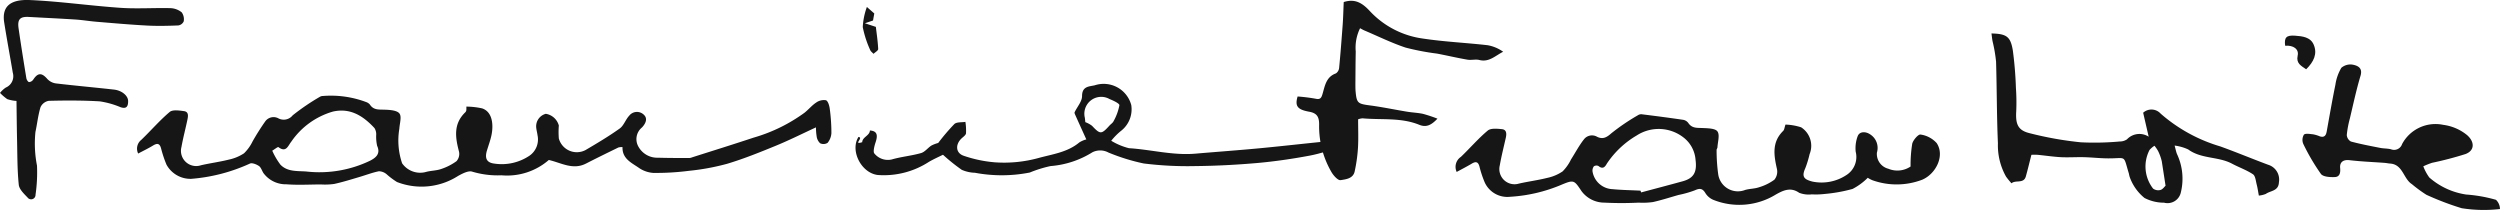
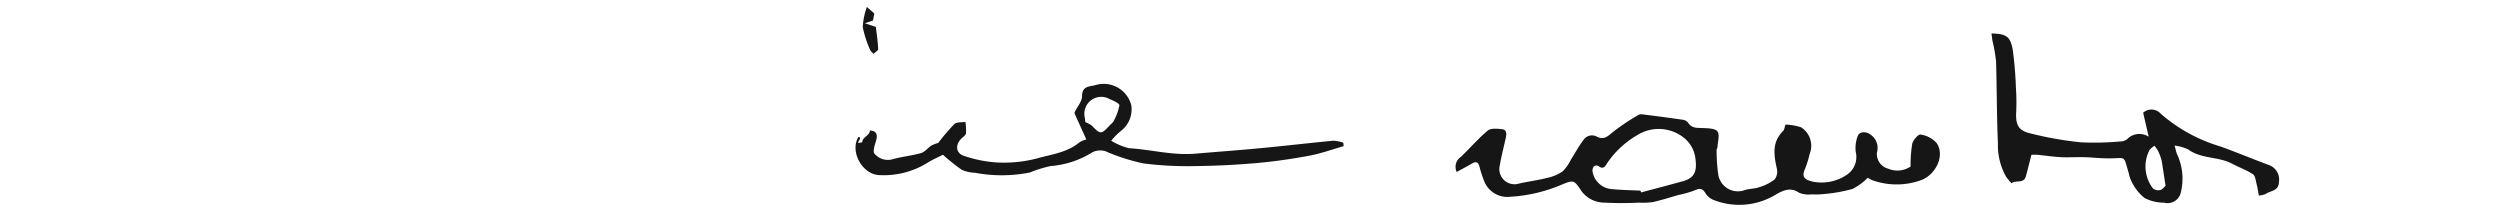
<svg xmlns="http://www.w3.org/2000/svg" width="303.161" height="25.453" viewBox="0 0 303.161 25.453">
  <g id="logo" transform="translate(-106 -242.082)">
-     <path id="Tracé_26" data-name="Tracé 26" d="M156.895,272.878a8.623,8.623,0,0,0,.99,1.69c.844.876,1.991.753,3.115.83a14.183,14.183,0,0,0,7.769-1.312c.633-.331,1.3-.8.848-1.79a4.925,4.925,0,0,1-.113-1.393,1.426,1.426,0,0,0-.217-.776c-1.357-1.453-2.909-2.472-5.031-1.995a9.213,9.213,0,0,0-5.055,3.654c-.387.479-.615,1.369-1.551.66-.081-.061-.435.241-.755.431m65.937-2.83c-1.615.746-3.216,1.549-4.87,2.228-1.947.8-3.909,1.59-5.921,2.194a28.08,28.08,0,0,1-4.609.848,31.222,31.222,0,0,1-4.352.254,3.532,3.532,0,0,1-1.8-.665c-.874-.593-1.957-1.086-1.912-2.468a1.756,1.756,0,0,0-.5.05c-1.311.641-2.625,1.281-3.923,1.948-1.594.817-2.991-.085-4.511-.435a7.712,7.712,0,0,1-5.749,1.859,10.753,10.753,0,0,1-3.532-.439c-.46-.162-1.194.227-1.721.515a8.21,8.21,0,0,1-7.411.739,9.247,9.247,0,0,1-1.283-.966,1.492,1.492,0,0,0-.916-.338c-.809.166-1.586.468-2.379.7-1.008.3-2.012.614-3.036.838a7.979,7.979,0,0,1-1.631.059c-1.391.008-2.785.091-4.165-.017a3.365,3.365,0,0,1-2.782-1.359c-.189-.289-.29-.687-.551-.861-.306-.205-.833-.418-1.1-.288a21.042,21.042,0,0,1-7.114,1.847,3.315,3.315,0,0,1-2.989-1.712,13.972,13.972,0,0,1-.649-1.933c-.168-.666-.466-.714-1-.387-.564.344-1.161.629-1.79.964a1.355,1.355,0,0,1,.369-1.651c1.169-1.116,2.226-2.355,3.455-3.392.358-.3,1.157-.178,1.733-.1.6.082.5.63.411,1.054-.228,1.1-.523,2.185-.718,3.289a1.844,1.844,0,0,0,2.378,2.218c1.11-.255,2.244-.4,3.346-.678a5.335,5.335,0,0,0,1.861-.768,5.106,5.106,0,0,0,1.033-1.432,28.976,28.976,0,0,1,1.555-2.458,1.241,1.241,0,0,1,1.6-.339,1.385,1.385,0,0,0,1.714-.377,26.929,26.929,0,0,1,3.3-2.245.684.684,0,0,1,.358-.1,12.157,12.157,0,0,1,5.243.733,1.067,1.067,0,0,1,.457.3c.455.712,1.134.6,1.837.629.612.021,1.469.081,1.756.468s.02,1.2-.016,1.833a8.594,8.594,0,0,0,.335,4.2,2.672,2.672,0,0,0,2.962,1.03c.582-.146,1.208-.141,1.769-.338a6.7,6.7,0,0,0,1.866-.953,1.32,1.32,0,0,0,.308-1.135c-.456-1.721-.71-3.372.747-4.78a.467.467,0,0,0,.132-.242,2.907,2.907,0,0,0,.007-.458,9.233,9.233,0,0,1,1.909.215c1.313.437,1.386,2.1,1.125,3.3-.133.61-.355,1.2-.535,1.8-.289.947-.052,1.489.92,1.6a6.022,6.022,0,0,0,4.267-.982,2.4,2.4,0,0,0,.943-2.464c-.04-.312-.129-.617-.158-.929a1.565,1.565,0,0,1,1.166-1.666,1.958,1.958,0,0,1,1.576,1.419,9.892,9.892,0,0,0,0,1.572,2.261,2.261,0,0,0,3.246,1.4c1.406-.826,2.814-1.664,4.141-2.612.495-.355.705-1.086,1.148-1.549a1.191,1.191,0,0,1,1.745-.144c.634.553.094,1.262-.2,1.572a1.827,1.827,0,0,0-.4,2.371,2.593,2.593,0,0,0,2.34,1.294c1.269.04,2.537.034,3.805.04a1.189,1.189,0,0,0,.345-.086c2.485-.793,4.979-1.567,7.457-2.39a19.737,19.737,0,0,0,6.16-3.013c.491-.385.895-.892,1.411-1.232a1.613,1.613,0,0,1,1.192-.288c.251.089.417.661.464,1.036a22.193,22.193,0,0,1,.2,2.942,2.036,2.036,0,0,1-.465,1.191.933.933,0,0,1-.9.048,1.374,1.374,0,0,1-.426-.849,6.782,6.782,0,0,1-.08-1.083" transform="translate(-17.881 -12.521)" fill="#161616" />
    <path id="Tracé_27" data-name="Tracé 27" d="M349.225,267.874a3.1,3.1,0,0,1,.81.443c.994,1.05,1.128,1.057,2.116-.032.165-.184.409-.329.5-.542a6.342,6.342,0,0,0,.7-1.923c.019-.212-.738-.566-1.187-.746a2.046,2.046,0,0,0-3,2.277c.02.184.04.368.056.522m-17.854,2.539a25.29,25.29,0,0,1,1.97-2.31c.281-.265.885-.186,1.341-.266a6.947,6.947,0,0,1,.074,1.392c-.032.228-.344.429-.546.622-.772.736-.712,1.771.27,2.1a15.411,15.411,0,0,0,3.767.792,15.72,15.72,0,0,0,5.319-.528c1.708-.468,3.495-.686,4.927-1.881a2.975,2.975,0,0,1,.852-.367q-.692-1.523-1.371-3.034c-.035-.083-.08-.2-.046-.267.309-.653.9-1.3.9-1.952,0-1.21.864-1.152,1.542-1.311a3.463,3.463,0,0,1,4.426,2.4,3.311,3.311,0,0,1-1.23,3.117,7.681,7.681,0,0,0-1.2,1.21,7.765,7.765,0,0,0,2.148.9c2.695.17,5.345.9,8.071.662,2.617-.224,5.236-.412,7.849-.66,2.963-.282,5.919-.629,8.881-.91a4.187,4.187,0,0,1,1.2.251c.011.137.025.272.038.406-1.375.394-2.729.892-4.127,1.154-2.083.391-4.195.7-6.3.889-2.5.221-5.014.353-7.523.378a42.908,42.908,0,0,1-6.3-.317,24.186,24.186,0,0,1-4.277-1.327,2.108,2.108,0,0,0-1.945-.029,11.188,11.188,0,0,1-5.07,1.671,14.682,14.682,0,0,0-2.52.783,17.525,17.525,0,0,1-6.648.03,4.319,4.319,0,0,1-1.6-.356,22.615,22.615,0,0,1-2.281-1.83c-.433.217-1.072.5-1.684.85a10.038,10.038,0,0,1-6.222,1.606c-2-.239-3.384-2.945-2.343-4.614.685.069-.714,1.006.455.637.022-.629.909-.792.933-1.423.832.063,1,.5.694,1.42-.151.448-.345,1.2-.14,1.383a2.1,2.1,0,0,0,2.088.715c1.163-.338,2.4-.444,3.562-.777.465-.133.817-.63,1.253-.911a4.1,4.1,0,0,1,.841-.318" transform="translate(-111.608 -10.977)" fill="#161616" />
-     <path id="Tracé_28" data-name="Tracé 28" d="M108,254.32a4.206,4.206,0,0,1-1.121-.218,6.172,6.172,0,0,1-.877-.754,3.176,3.176,0,0,1,.7-.647,1.494,1.494,0,0,0,.851-1.794c-.341-2.034-.724-4.06-1.044-6.1-.314-2.019.835-2.822,3.14-2.718,3.664.165,7.309.692,10.969.943,2.017.137,4.05-.013,6.073.039a2.288,2.288,0,0,1,1.344.509,1.421,1.421,0,0,1,.243,1.093.857.857,0,0,1-.653.493c-1.254.051-2.515.082-3.767.016-2.044-.108-4.085-.289-6.124-.459-.863-.07-1.72-.216-2.585-.273-1.881-.122-3.768-.209-5.651-.314-1.063-.058-1.4.286-1.248,1.367.293,2.026.617,4.051.948,6.072.03.175.2.446.328.462a.682.682,0,0,0,.505-.3c.567-.858,1.031-.857,1.714-.073a1.74,1.74,0,0,0,1.013.531c2.345.277,4.7.488,7.047.749.981.107,1.738.753,1.732,1.406,0,.611-.179.977-.91.735a10.365,10.365,0,0,0-2.538-.712c-2.053-.122-4.118-.117-6.174-.064a1.353,1.353,0,0,0-1,.767c-.3.974-.4,2.006-.617,3.006a13.876,13.876,0,0,0,.187,4.078,18.677,18.677,0,0,1-.177,3.536.535.535,0,0,1-.972.329c-.433-.448-1-.988-1.059-1.535-.182-1.765-.167-3.551-.206-5.327-.036-1.611-.049-3.223-.071-4.847" transform="translate(0 0)" fill="#161616" />
    <path id="Tracé_29" data-name="Tracé 29" d="M323.66,243.842c.507.444.753.661.895.783-.066.367-.113.636-.152.855-.315.107-.651.221-.986.336l1.328.437c.086.733.235,1.705.284,2.683.011.185-.366.391-.565.587-.141-.158-.345-.293-.413-.479a12.573,12.573,0,0,1-.895-2.77,8.391,8.391,0,0,1,.5-2.432" transform="translate(-112.535 -0.912)" fill="#161616" />
    <path id="Tracé_30" data-name="Tracé 30" d="M494.816,280.111c.025.067.05.138.076.209,1.682-.452,3.366-.89,5.044-1.354,1.348-.374,1.749-1.12,1.551-2.617a3.77,3.77,0,0,0-1.4-2.647,4.9,4.9,0,0,0-5.737-.288,11.044,11.044,0,0,0-3.608,3.4c-.236.428-.505.73-1.029.3a.566.566,0,0,0-.553.04.853.853,0,0,0-.159.653,2.562,2.562,0,0,0,2.4,2.116c1.132.108,2.273.123,3.41.182m-22.291-2.276a1.456,1.456,0,0,1,.513-1.82c1.1-1.049,2.095-2.219,3.257-3.19.37-.309,1.144-.23,1.717-.172s.58.555.477,1.023c-.251,1.125-.539,2.243-.736,3.378a1.842,1.842,0,0,0,2.326,2.2c1.14-.259,2.3-.407,3.438-.693a5.2,5.2,0,0,0,1.855-.785,5.308,5.308,0,0,0,1.016-1.443c.523-.816.975-1.686,1.571-2.443a1.231,1.231,0,0,1,1.6-.31c.659.319,1.124.113,1.709-.414a25.375,25.375,0,0,1,3.225-2.193.741.741,0,0,1,.44-.13c1.692.211,3.384.431,5.071.679a1,1,0,0,1,.614.387c.449.67,1.094.576,1.761.609.62.03,1.513.039,1.772.413.3.433.036,1.254,0,1.905,0,.12-.112.237-.105.355a21.341,21.341,0,0,0,.2,2.966,2.41,2.41,0,0,0,3.256,1.871c.543-.159,1.143-.141,1.677-.325a6.056,6.056,0,0,0,1.876-.922,1.541,1.541,0,0,0,.311-1.291c-.375-1.659-.642-3.255.751-4.621.15-.149.166-.438.282-.77a6.81,6.81,0,0,1,1.9.332,2.663,2.663,0,0,1,1.026,3.248,12.5,12.5,0,0,1-.521,1.707c-.471,1.037-.165,1.36.862,1.624a5.461,5.461,0,0,0,4.12-.79,2.6,2.6,0,0,0,1.127-2.838,4.138,4.138,0,0,1,.237-1.867c.223-.6.954-.6,1.493-.246a1.946,1.946,0,0,1,.844,2.223,1.85,1.85,0,0,0,1.387,1.962,2.856,2.856,0,0,0,2.694-.27,16.466,16.466,0,0,1,.2-2.757c.107-.455.744-1.175,1.006-1.121a3.242,3.242,0,0,1,1.958,1.035c1.017,1.516-.078,3.727-1.745,4.441a8.722,8.722,0,0,1-6.009.078,3.088,3.088,0,0,1-.6-.312,7.358,7.358,0,0,1-1.846,1.355,18.759,18.759,0,0,1-3.372.607,8.947,8.947,0,0,1-1.563.05,3.172,3.172,0,0,1-1.54-.191c-1.038-.724-1.931-.285-2.791.188a8.471,8.471,0,0,1-7.6.675,2.083,2.083,0,0,1-.966-.805c-.36-.609-.7-.628-1.306-.352a12.768,12.768,0,0,1-1.942.553c-1.043.291-2.072.633-3.126.865a8.7,8.7,0,0,1-1.723.07,41.025,41.025,0,0,1-4.16,0,3.452,3.452,0,0,1-2.776-1.393c-.893-1.346-.932-1.4-2.433-.776A18.733,18.733,0,0,1,479,280.847a3.016,3.016,0,0,1-3.058-1.7,12.41,12.41,0,0,1-.648-1.935c-.156-.6-.431-.688-.942-.383-.572.341-1.166.645-1.826,1.006" transform="translate(-189.879 -14.903)" fill="#161616" />
-     <path id="Tracé_31" data-name="Tracé 31" d="M705.386,274.083a8.717,8.717,0,0,1-4.431-2.059,5.72,5.72,0,0,1-.73-1.357,9.37,9.37,0,0,1,1.064-.426,41.639,41.639,0,0,0,4.058-1.064c1.135-.427,1.122-1.5.158-2.318a5.744,5.744,0,0,0-2.863-1.221,4.59,4.59,0,0,0-4.989,2.332,1.019,1.019,0,0,1-1.339.634c-.421-.11-.872-.085-1.3-.168-1.2-.236-2.4-.46-3.568-.776a.974.974,0,0,1-.5-.791,12.154,12.154,0,0,1,.38-2.025c.409-1.726.78-3.467,1.288-5.162.28-.93-.322-1.209-.88-1.328a1.688,1.688,0,0,0-1.444.365,5.537,5.537,0,0,0-.724,2.056c-.387,1.888-.714,3.787-1.058,5.686-.089.49-.311.744-.842.569a3.845,3.845,0,0,0-.81-.243c-.382-.037-.932-.146-1.112.05a1.227,1.227,0,0,0-.066,1.126,25.148,25.148,0,0,0,2.13,3.625c.267.359,1.112.408,1.686.383s.708-.476.648-1.1c-.063-.672.333-1.043,1.14-.948,1.412.167,2.839.22,4.26.326.215.015.43.068.646.082,1.573.1,1.606,1.833,2.656,2.5a16.155,16.155,0,0,0,1.756,1.288,34.437,34.437,0,0,0,4.279,1.628,17.182,17.182,0,0,0,4.644.1,1.57,1.57,0,0,0-.487-1.118,17.542,17.542,0,0,0-3.653-.643" transform="translate(-300.365 -8.417)" fill="#161616" />
-     <path id="Tracé_32" data-name="Tracé 32" d="M438.1,242.433c1.311-.411,2.194.042,3.188,1.128a10.77,10.77,0,0,0,6.4,3.3c2.6.393,5.241.509,7.858.809a4.617,4.617,0,0,1,1.88.792c-.963.483-1.713,1.3-2.883,1-.458-.117-.977.04-1.449-.04-1.231-.213-2.451-.5-3.68-.735a30.338,30.338,0,0,1-3.827-.732c-1.706-.57-3.334-1.374-5-2.08-.138-.058-.267-.138-.512-.266a5.327,5.327,0,0,0-.526,2.825c-.028,1.312-.03,2.626-.041,3.939,0,.282,0,.567.02.847.13,1.476.263,1.552,1.737,1.748,1.514.2,3.012.515,4.519.764.642.105,1.3.126,1.931.263a17.362,17.362,0,0,1,1.743.58c-.75.793-1.356,1.092-2.214.742-2.21-.9-4.571-.571-6.867-.782a1.876,1.876,0,0,0-.54.121c0,1.178.05,2.326-.017,3.467a18.95,18.95,0,0,1-.4,2.847c-.185.876-1.069.96-1.711,1.061-.312.048-.84-.535-1.083-.943a10.972,10.972,0,0,1-1.515-5.815c0-.887-.246-1.368-1.21-1.54-1.442-.257-1.744-.7-1.4-1.847a20.868,20.868,0,0,1,2.157.267c.537.119.7-.027.85-.531.3-.981.421-2.1,1.635-2.534a.913.913,0,0,0,.392-.675c.17-1.74.3-3.482.43-5.224.065-.889.083-1.785.127-2.751" transform="translate(-169.146 -0.104)" fill="#161616" />
-     <path id="Tracé_49" data-name="Tracé 49" d="M683.724,255.127c-.606-.428-1.24-.707-1.027-1.665.175-.783-.52-1.27-1.518-1.193-.133-1,.141-1.295,1.207-1.217.884.064,1.851.168,2.246,1.07.494,1.122.006,2.108-.909,3.006" transform="translate(-298.071 -4.642)" fill="#161616" />
    <path id="Tracé_50" data-name="Tracé 50" d="M640.84,266.432c-1.945-.723-3.859-1.524-5.809-2.226a19.262,19.262,0,0,1-7.229-3.974,1.5,1.5,0,0,0-2.122-.109c.2.873.416,1.81.67,2.906a2.07,2.07,0,0,0-2.631.318,1.517,1.517,0,0,1-.869.261,33.736,33.736,0,0,1-4.736.1,41.856,41.856,0,0,1-6.271-1.122c-1.377-.357-1.64-1.124-1.556-2.612a24.721,24.721,0,0,0-.037-2.859,44.734,44.734,0,0,0-.371-4.52c-.275-1.718-.768-2.042-2.593-2.085.042.311.072.613.124.91a18.29,18.29,0,0,1,.433,2.5c.1,3.3.078,6.608.225,9.906a7.712,7.712,0,0,0,.986,4.046,9.775,9.775,0,0,0,.659.809c.5-.445,1.48.087,1.74-.834.231-.828.432-1.665.676-2.622a7.189,7.189,0,0,1,.746,0c.95.09,1.9.239,2.851.288.923.047,1.852-.024,2.778,0s1.849.127,2.776.143c2.458.037,1.941-.543,2.677,1.871a2.731,2.731,0,0,0,.084.365,5.724,5.724,0,0,0,1.8,2.565,5.144,5.144,0,0,0,2.378.575,1.649,1.649,0,0,0,2.029-1.237,7.017,7.017,0,0,0-.469-4.67c-.107-.273-.16-.564-.284-1.022a5.6,5.6,0,0,1,1.65.473c1.591,1.172,3.65.835,5.318,1.728.833.444,1.75.761,2.53,1.281.3.2.341.8.454,1.231s.175.891.262,1.353a2.957,2.957,0,0,0,.843-.2c.576-.412,1.551-.33,1.592-1.425A1.876,1.876,0,0,0,640.84,266.432Zm-13.055,3.054a1.049,1.049,0,0,1-.9-.164,4.35,4.35,0,0,1-.434-4.681,2.77,2.77,0,0,1,.6-.514,4.292,4.292,0,0,1,.448.656,5.7,5.7,0,0,1,.439,1.227l.458,2.964C628.254,269.1,628.051,269.415,627.784,269.486Z" transform="translate(-259.791 -4.37)" fill="#161616" />
  </g>
</svg>